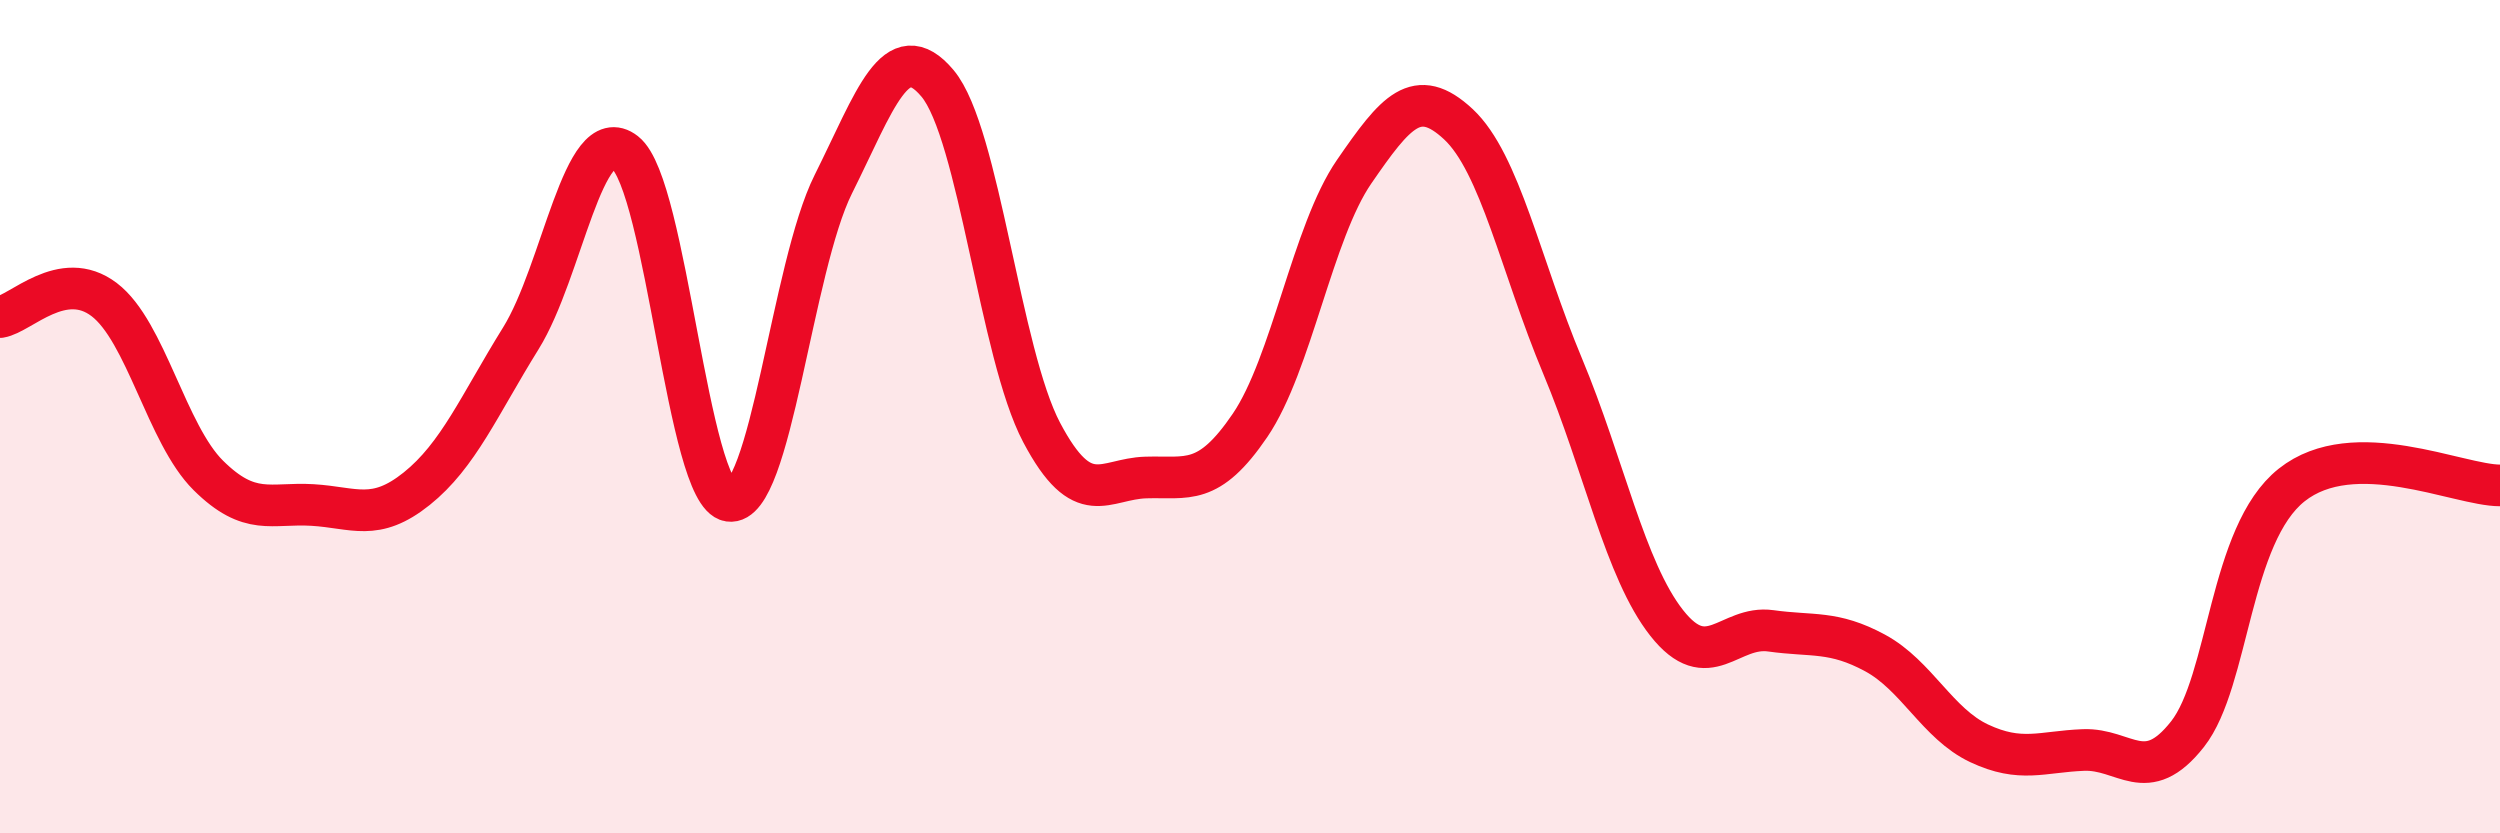
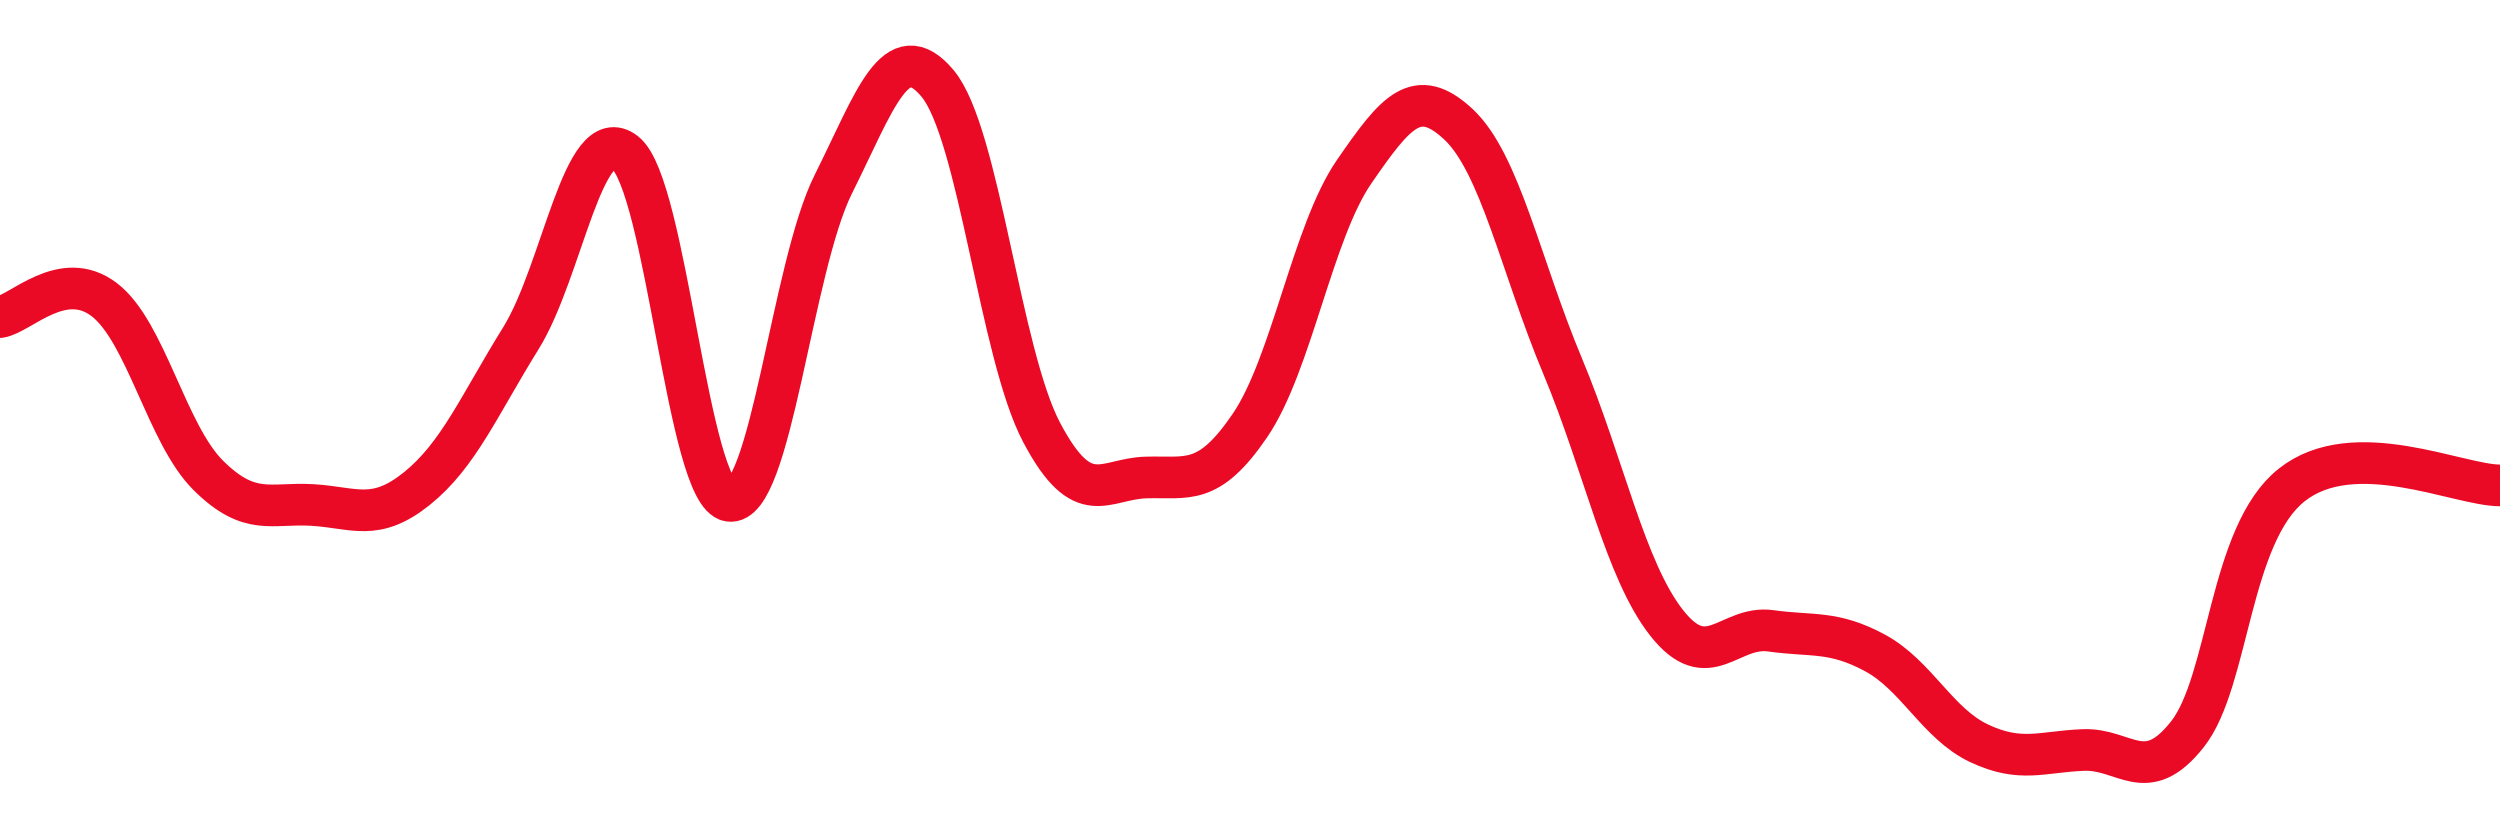
<svg xmlns="http://www.w3.org/2000/svg" width="60" height="20" viewBox="0 0 60 20">
-   <path d="M 0,7.61 C 0.5,7.53 1.5,6.43 2.5,7.19 C 3.5,7.95 4,10.42 5,11.41 C 6,12.4 6.5,12.06 7.5,12.12 C 8.5,12.18 9,12.53 10,11.73 C 11,10.93 11.5,9.73 12.5,8.12 C 13.5,6.51 14,2.88 15,3.66 C 16,4.44 16.5,11.87 17.5,12.02 C 18.5,12.17 19,6.42 20,4.42 C 21,2.42 21.5,0.81 22.5,2 C 23.5,3.19 24,8.49 25,10.38 C 26,12.27 26.5,11.49 27.5,11.46 C 28.5,11.43 29,11.68 30,10.21 C 31,8.74 31.5,5.57 32.5,4.12 C 33.5,2.67 34,2.05 35,2.98 C 36,3.91 36.5,6.39 37.5,8.78 C 38.5,11.17 39,13.68 40,14.95 C 41,16.22 41.5,15 42.5,15.14 C 43.5,15.28 44,15.13 45,15.67 C 46,16.21 46.5,17.37 47.5,17.84 C 48.5,18.31 49,18.04 50,18 C 51,17.96 51.5,18.89 52.5,17.62 C 53.5,16.35 53.5,12.83 55,11.64 C 56.5,10.45 59,11.65 60,11.65L60 20L0 20Z" fill="#EB0A25" opacity="0.1" stroke-linecap="round" stroke-linejoin="round" />
  <path d="M 0,7.61 C 0.5,7.53 1.5,6.43 2.5,7.19 C 3.5,7.95 4,10.42 5,11.41 C 6,12.4 6.5,12.06 7.5,12.12 C 8.5,12.18 9,12.53 10,11.73 C 11,10.93 11.5,9.73 12.5,8.12 C 13.5,6.51 14,2.88 15,3.66 C 16,4.44 16.5,11.87 17.5,12.02 C 18.5,12.17 19,6.42 20,4.42 C 21,2.42 21.5,0.81 22.5,2 C 23.5,3.19 24,8.49 25,10.38 C 26,12.27 26.5,11.49 27.5,11.46 C 28.5,11.43 29,11.68 30,10.21 C 31,8.74 31.5,5.57 32.5,4.12 C 33.5,2.67 34,2.05 35,2.98 C 36,3.91 36.5,6.39 37.5,8.78 C 38.5,11.17 39,13.68 40,14.95 C 41,16.22 41.5,15 42.5,15.14 C 43.5,15.28 44,15.13 45,15.67 C 46,16.21 46.5,17.37 47.5,17.84 C 48.5,18.31 49,18.04 50,18 C 51,17.96 51.5,18.89 52.5,17.62 C 53.5,16.35 53.5,12.83 55,11.64 C 56.5,10.45 59,11.65 60,11.65" stroke="#EB0A25" stroke-width="1" fill="none" stroke-linecap="round" stroke-linejoin="round" />
</svg>